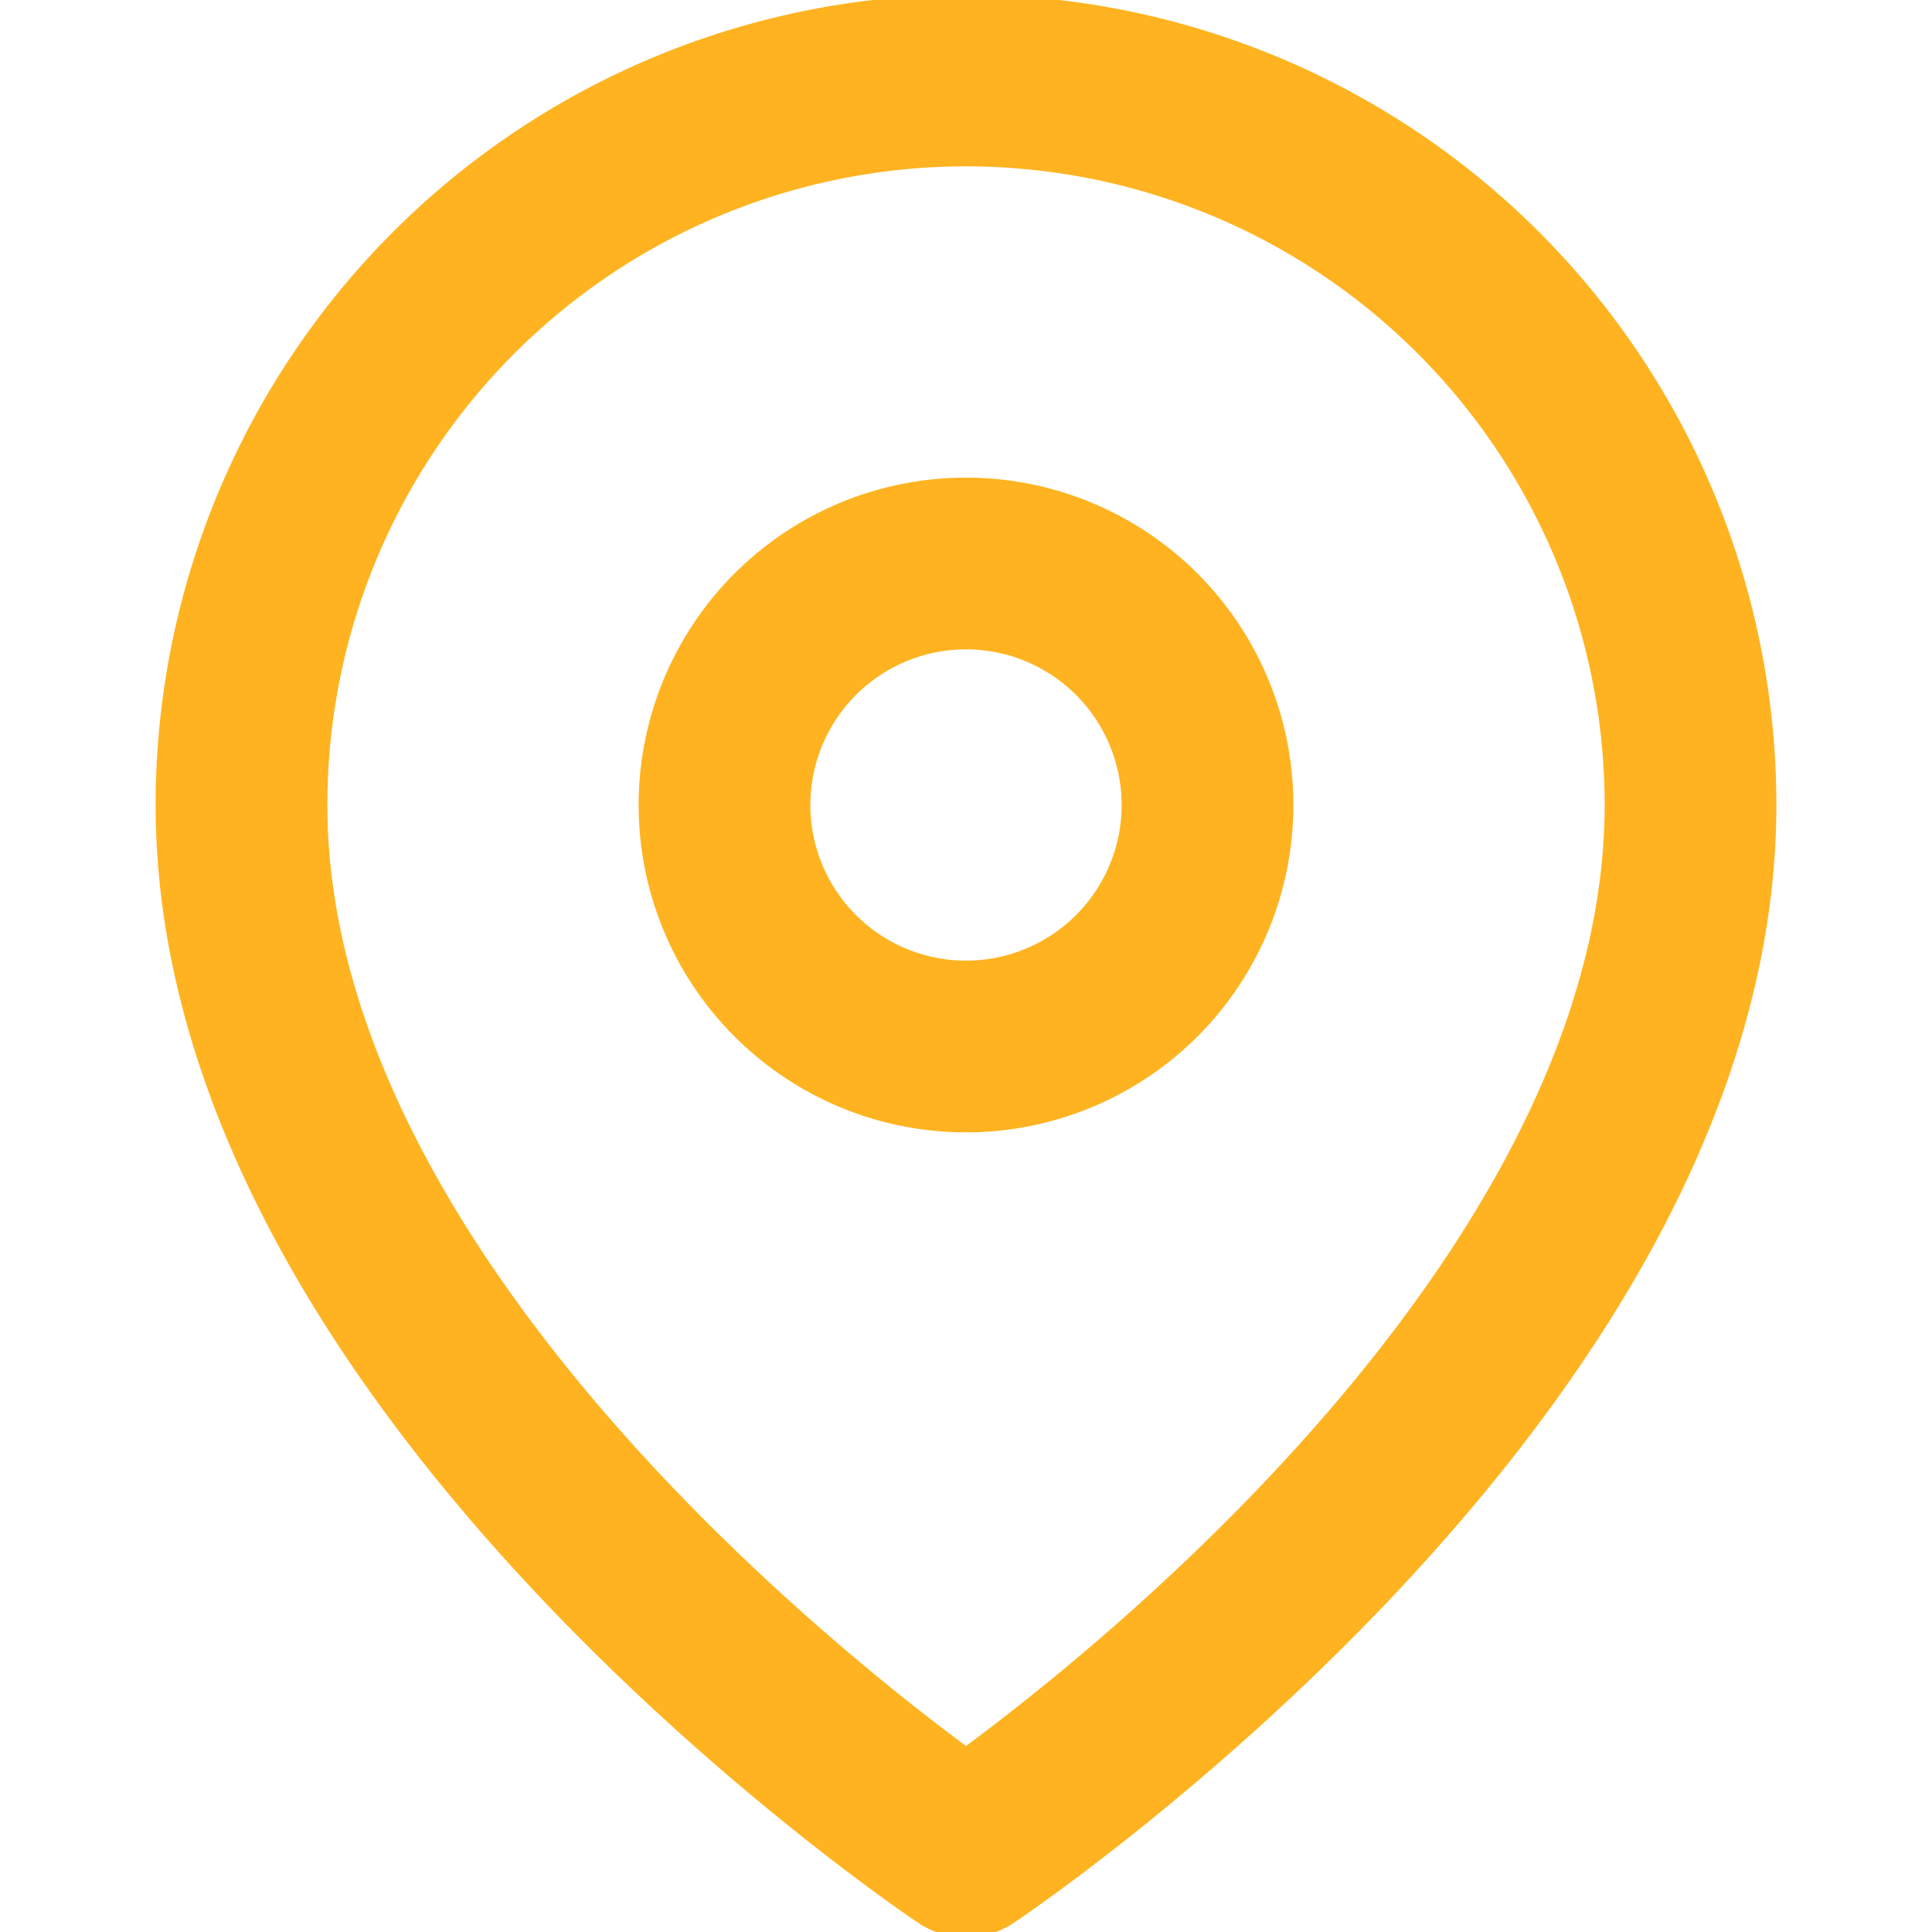
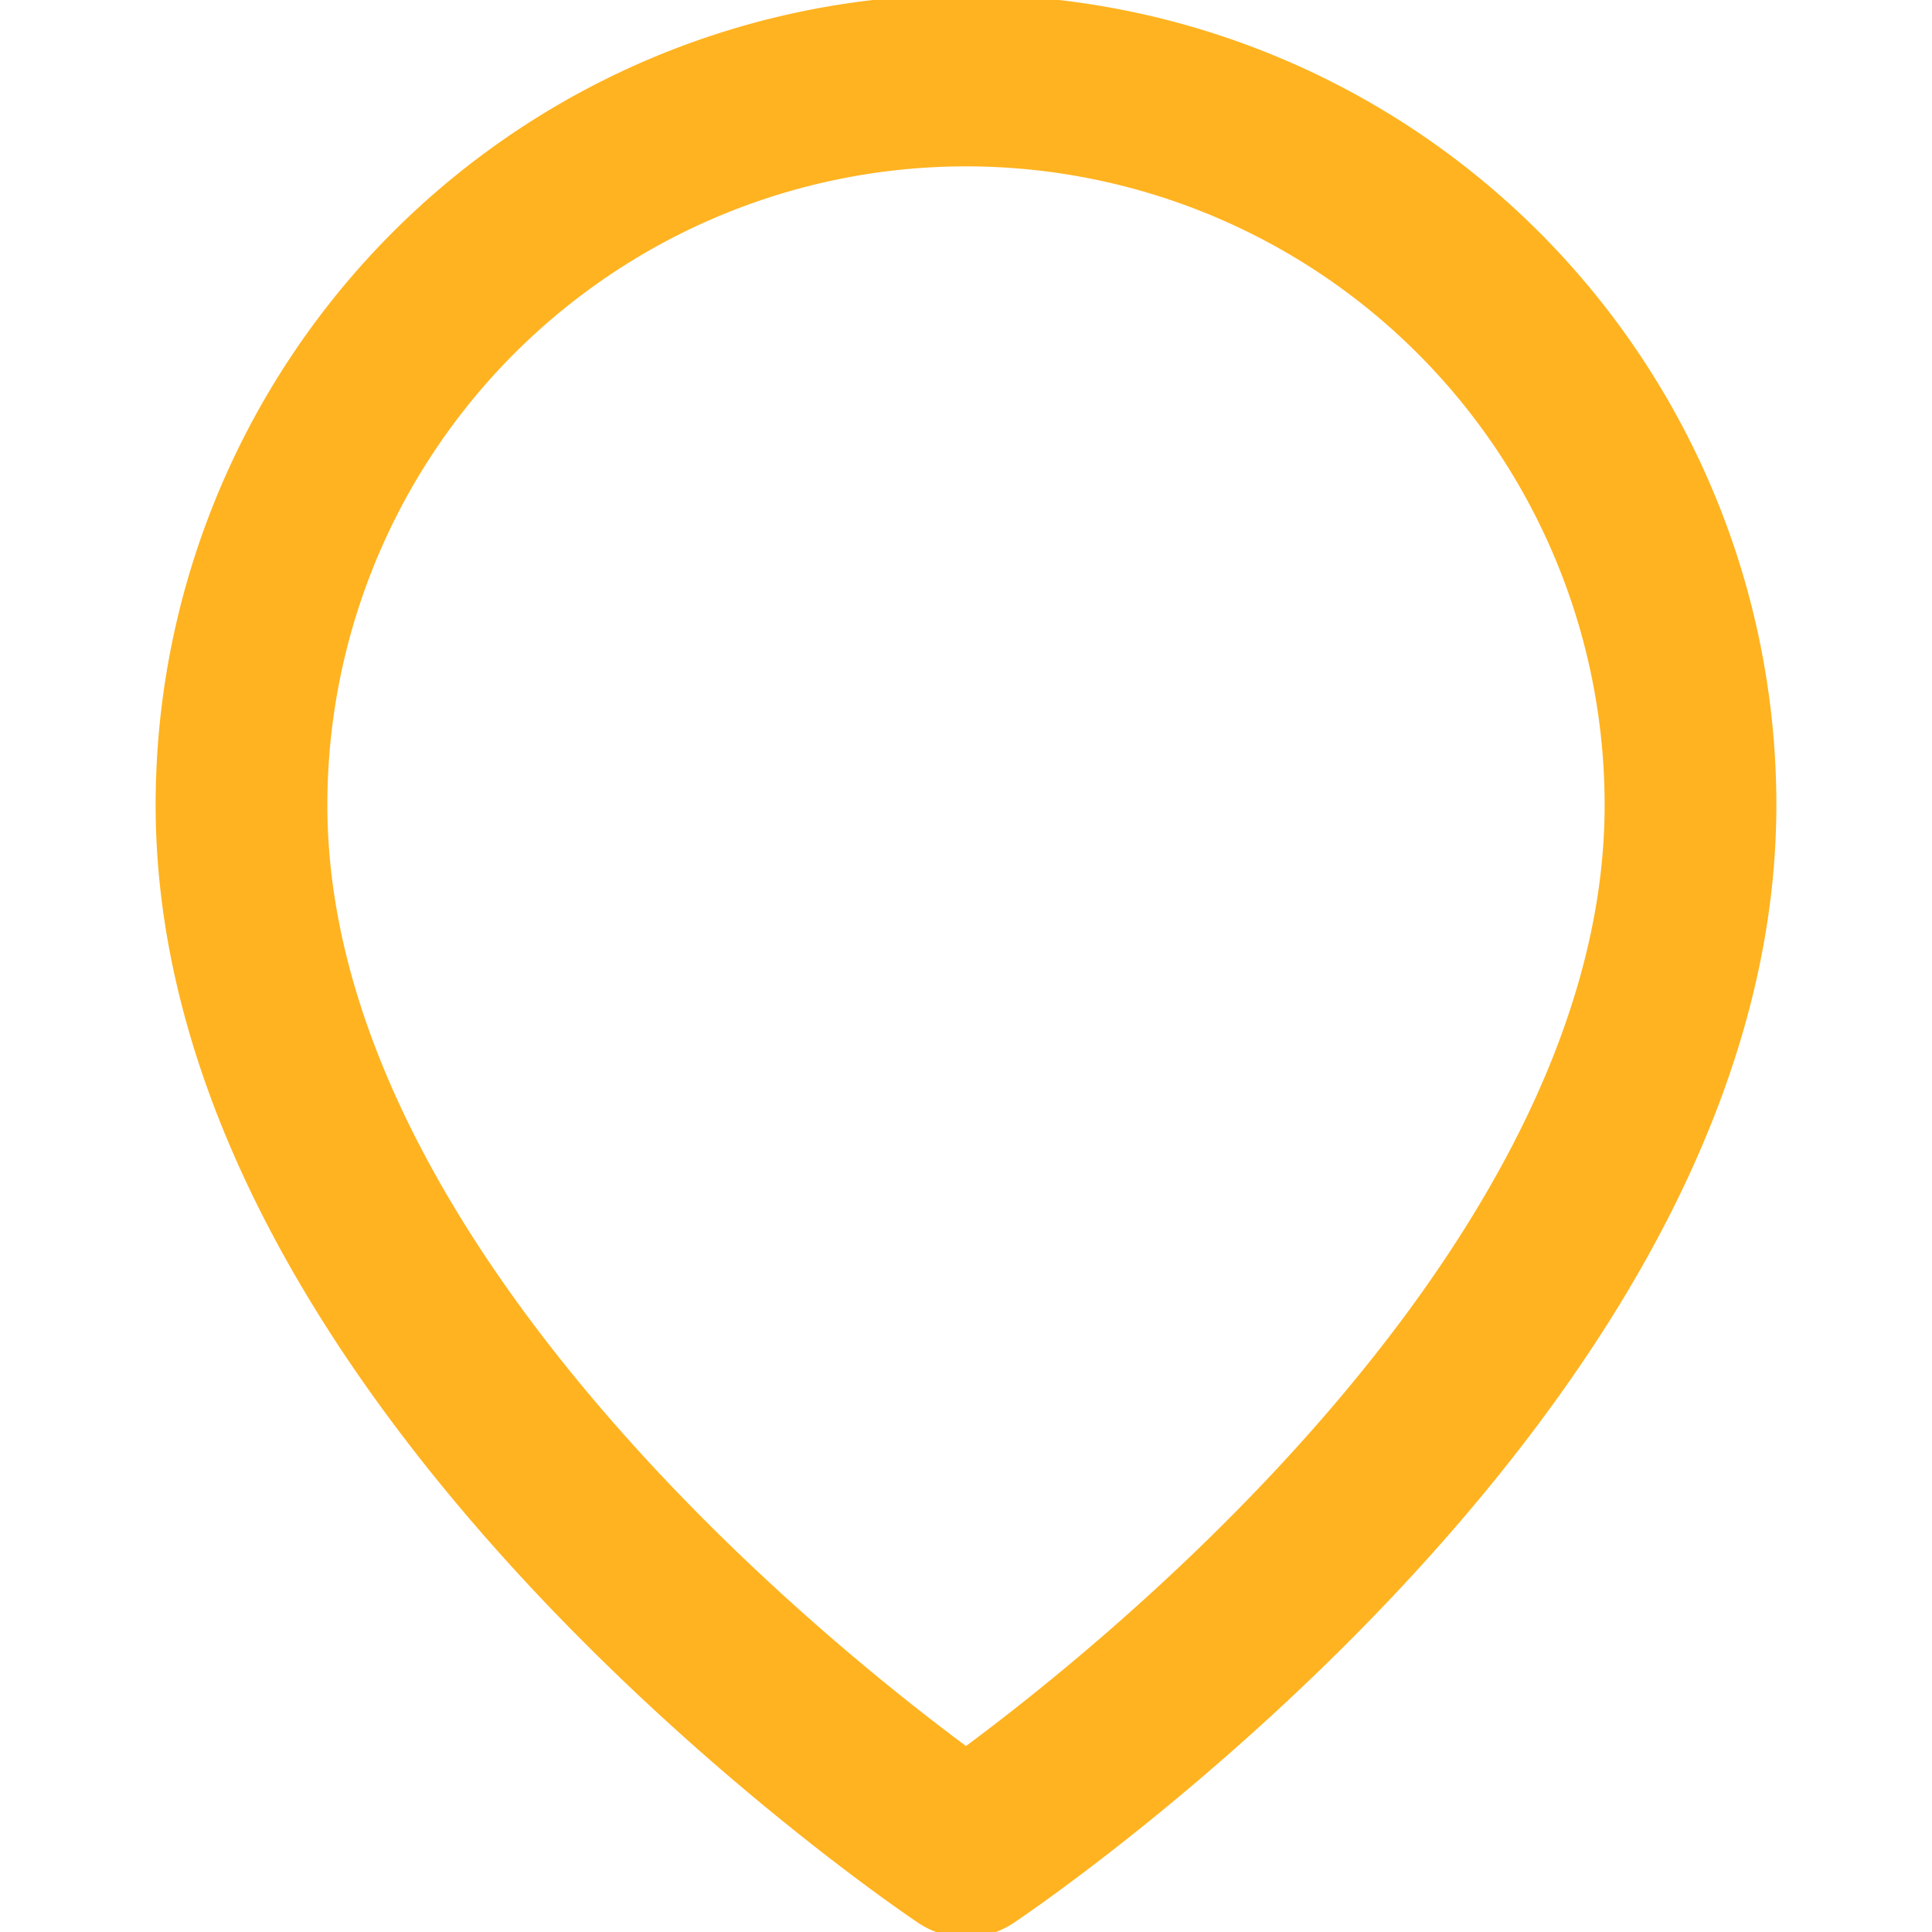
<svg xmlns="http://www.w3.org/2000/svg" data-bbox="2.25 0.752 13.5 16.498" viewBox="0 0 18 18" height="18" width="18" data-type="ugc">
  <g>
    <g clip-path="url(#85c5d436-04e3-41f5-b441-672b33523755)">
      <path stroke-linejoin="round" stroke-linecap="round" stroke-width="1.6" stroke="#FFB320" d="M15.75 7.5c0 5.25-6.75 9.75-6.75 9.75s-6.75-4.5-6.75-9.75a6.75 6.75 0 0 1 13.5 0z" fill="none" />
-       <path stroke-linejoin="round" stroke-linecap="round" stroke-width="1.6" stroke="#FFB320" d="M9 9.75a2.25 2.25 0 1 0 0-4.5 2.25 2.25 0 0 0 0 4.5z" fill="none" />
    </g>
    <defs fill="none">
      <clipPath id="85c5d436-04e3-41f5-b441-672b33523755">
        <path fill="#ffffff" d="M18 0v18H0V0h18z" />
      </clipPath>
    </defs>
  </g>
</svg>